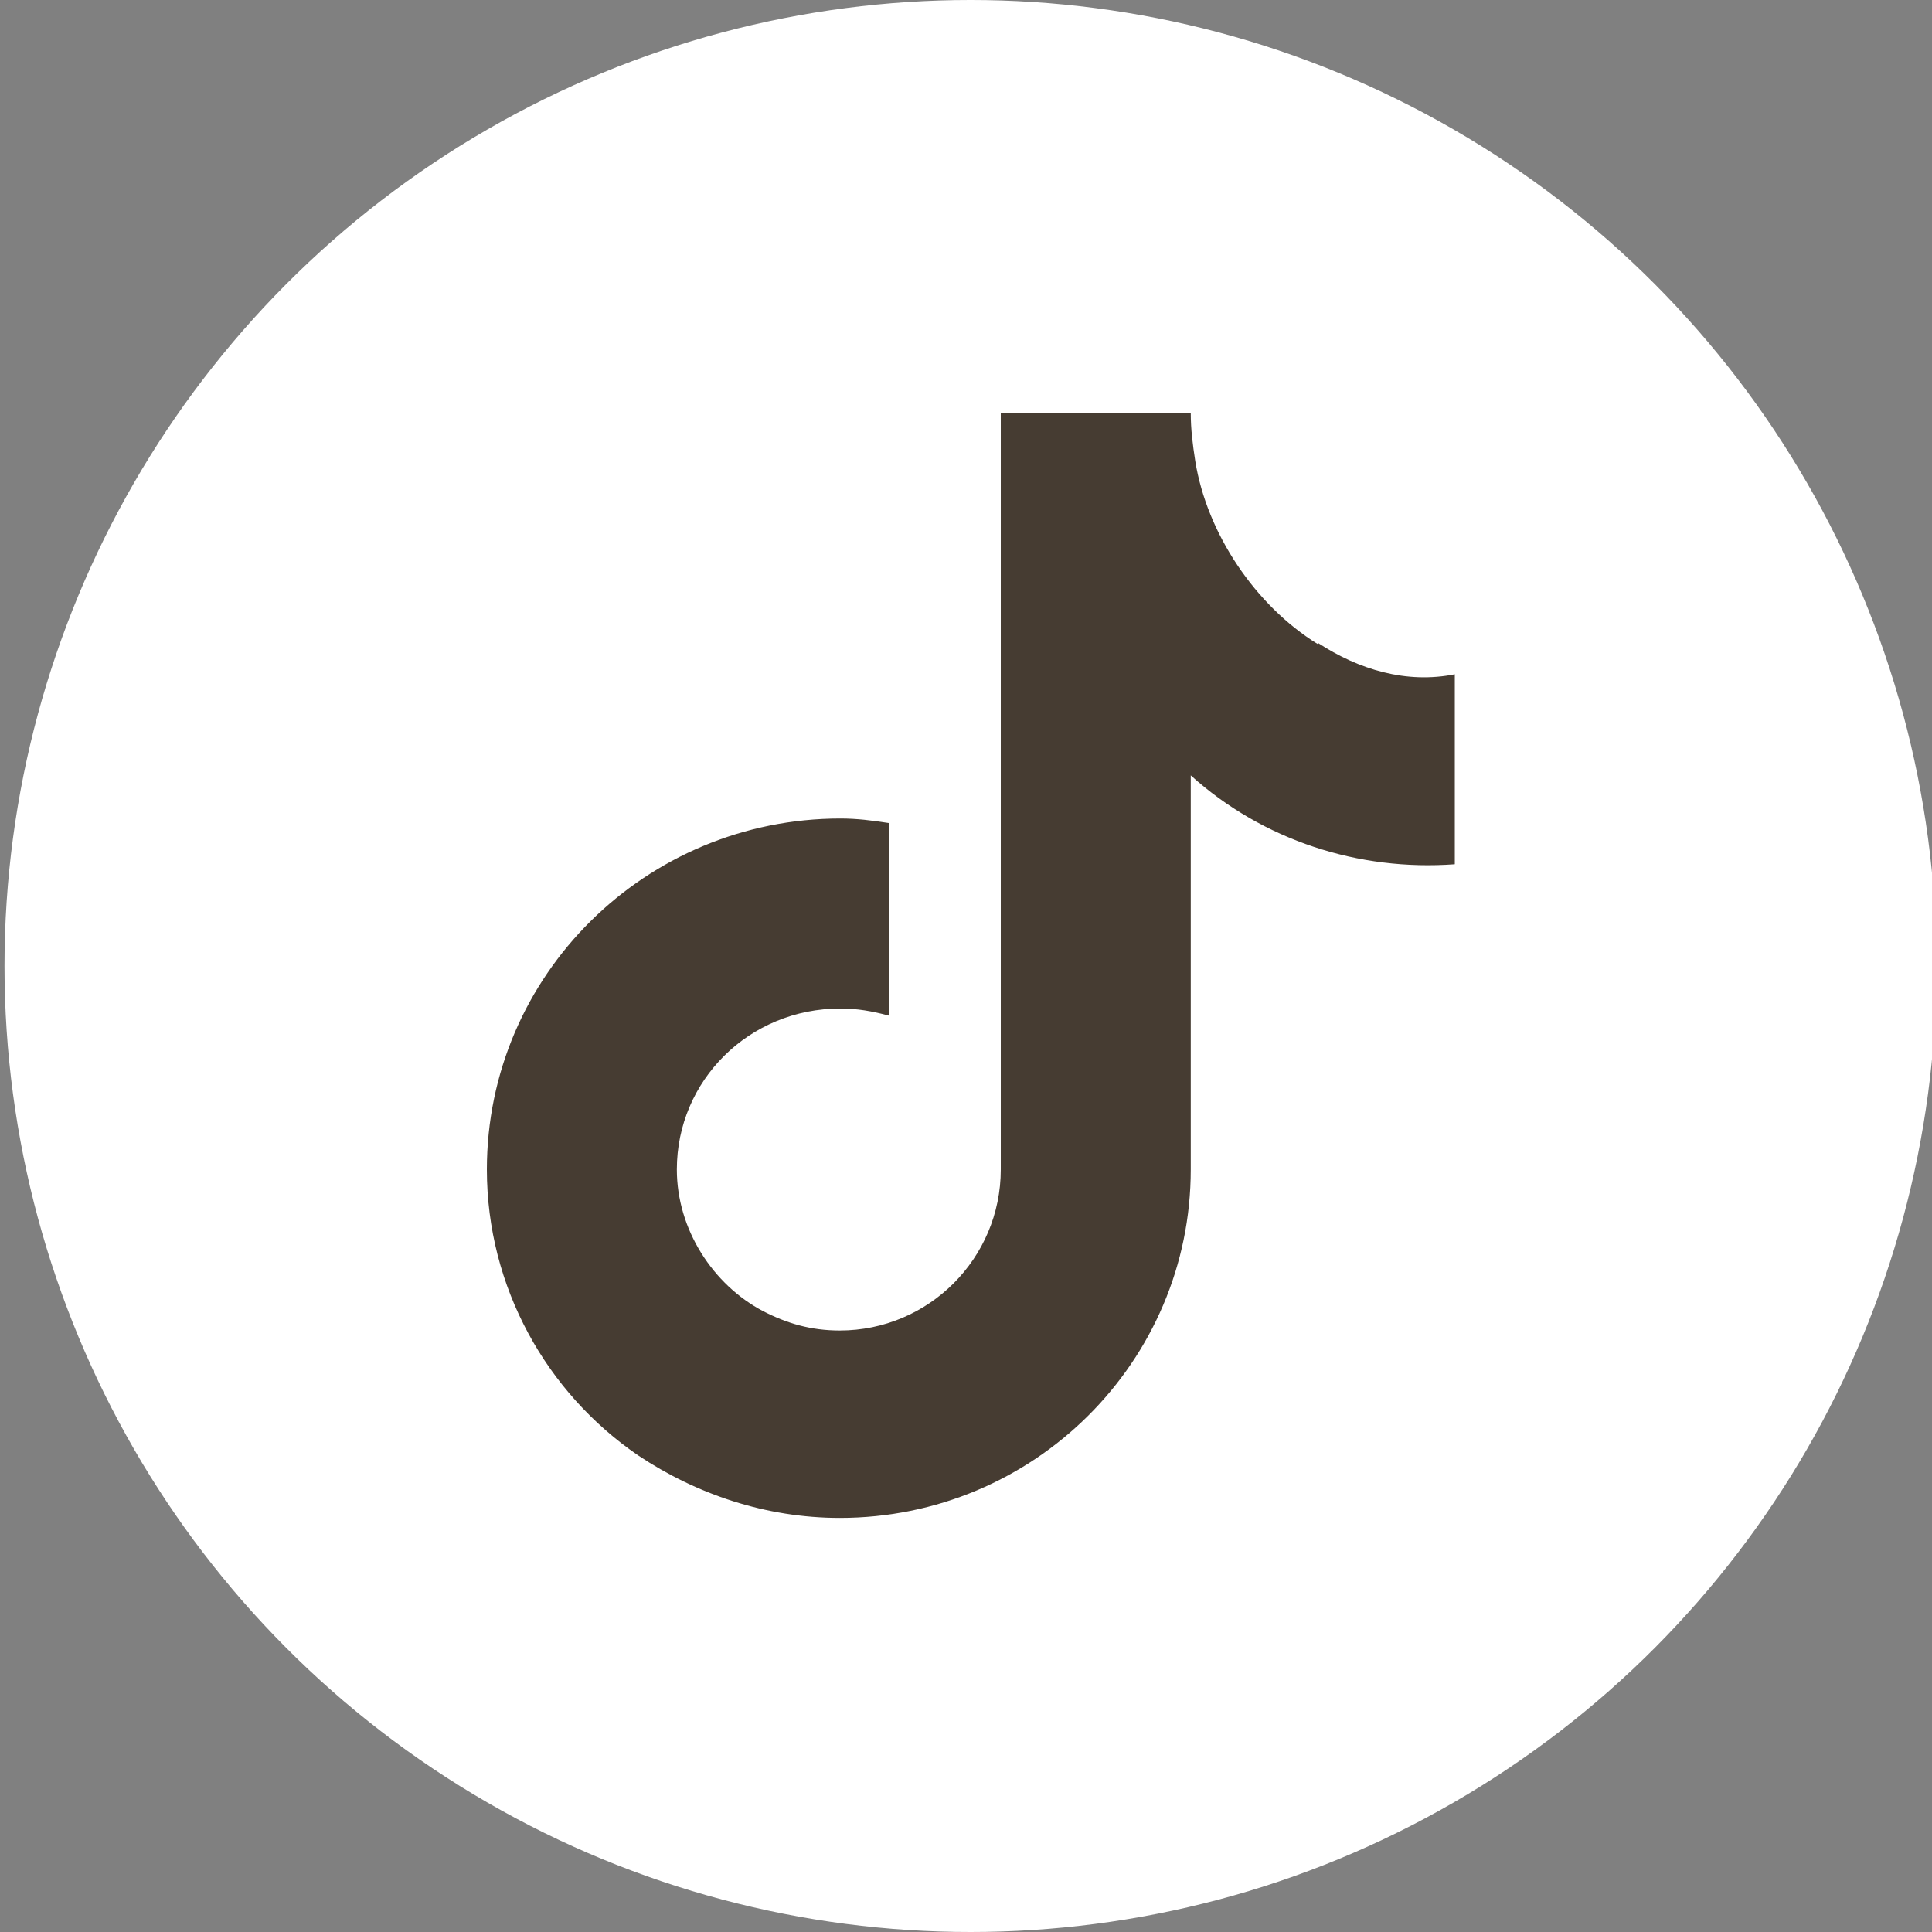
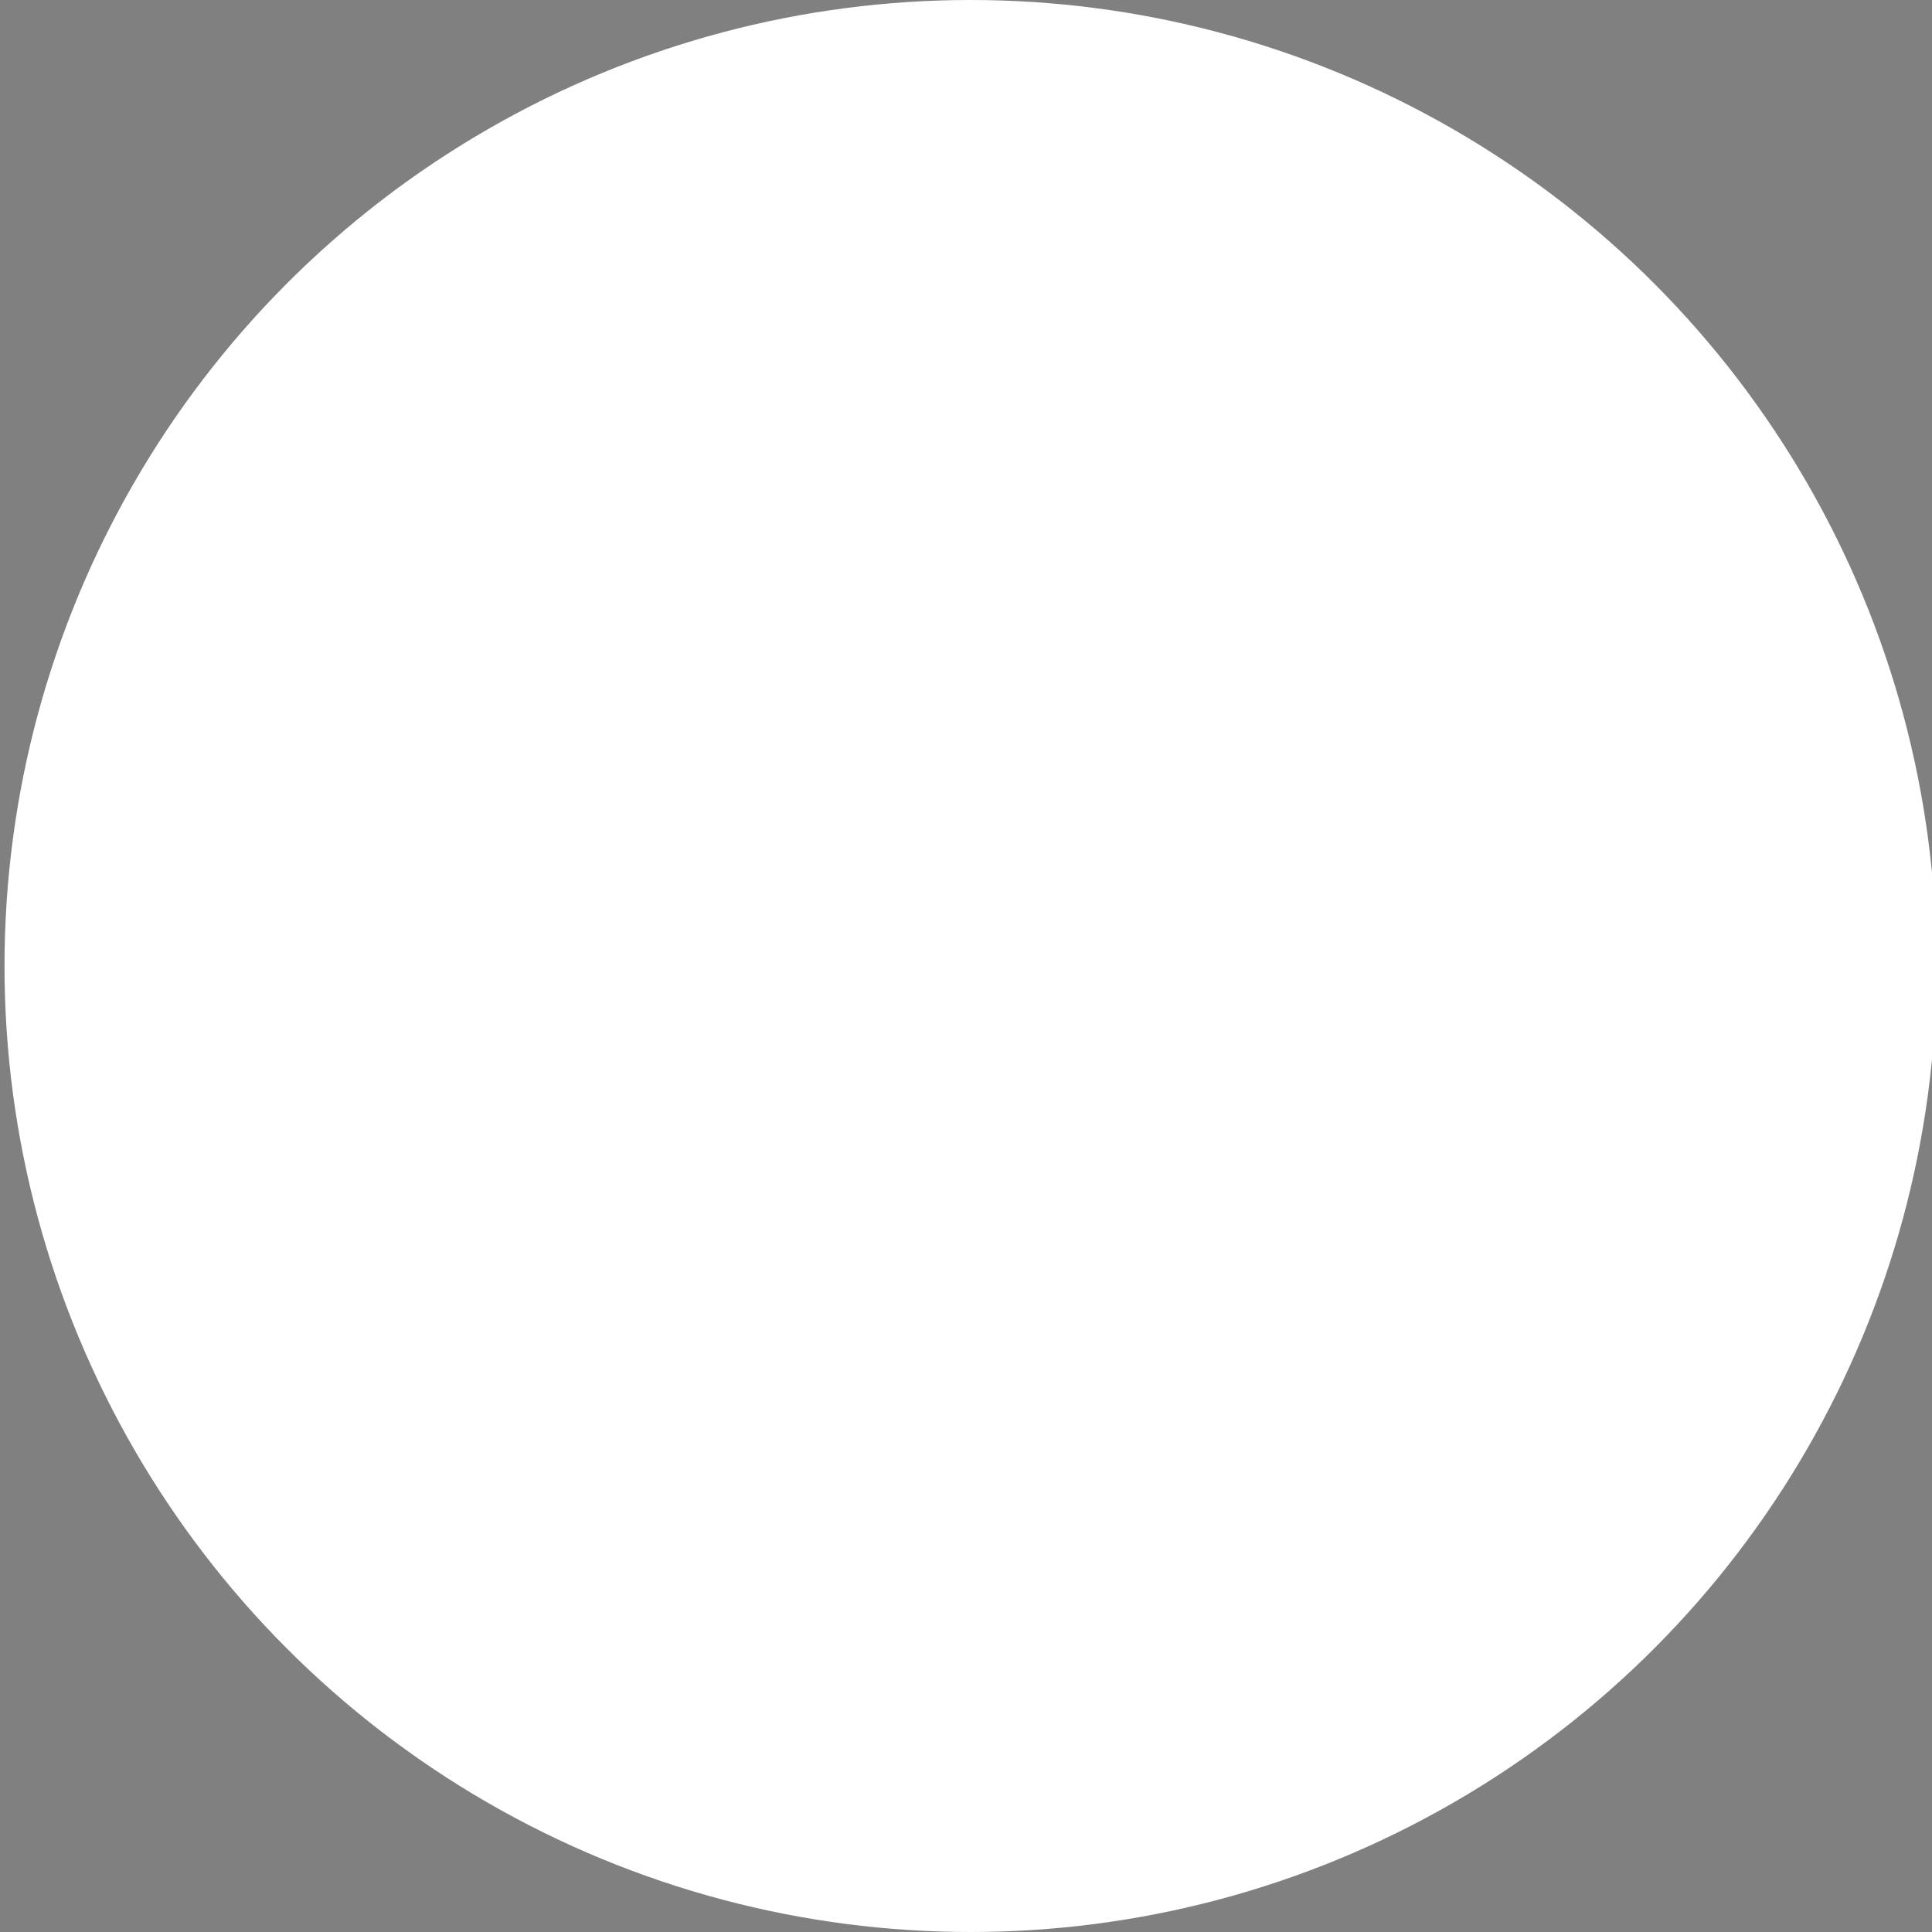
<svg xmlns="http://www.w3.org/2000/svg" id="Ebene_1" viewBox="0 0 30 30">
  <rect x="0" y="0" width="30" height="30" fill="#808080" stroke="none" />
  <defs>
    <style>.cls-1{fill:#fff;}.cls-2{fill:#463c32;fill-rule:evenodd;}</style>
  </defs>
  <circle class="cls-1" cx="15.07" cy="15" r="15" />
-   <path class="cls-2" d="M20.46,10c-.97-.6-1.72-1.72-1.9-2.84-.04-.26-.07-.49-.07-.75h-2.95v11.75c0,1.38-1.12,2.5-2.5,2.5-.45,0-.82-.11-1.19-.3-.78-.41-1.34-1.27-1.34-2.2,0-1.38,1.12-2.5,2.54-2.5,.26,0,.49,.04,.75,.11v-2.99c-.26-.04-.49-.07-.75-.07-3.02,0-5.49,2.43-5.49,5.45,0,1.83,.93,3.47,2.35,4.44,.9,.6,1.98,.97,3.13,.97,3.02,0,5.45-2.43,5.45-5.41v-6.12c1.12,1.01,2.61,1.49,4.1,1.38v-2.95c-.75,.15-1.49-.07-2.13-.49Z" />
</svg>